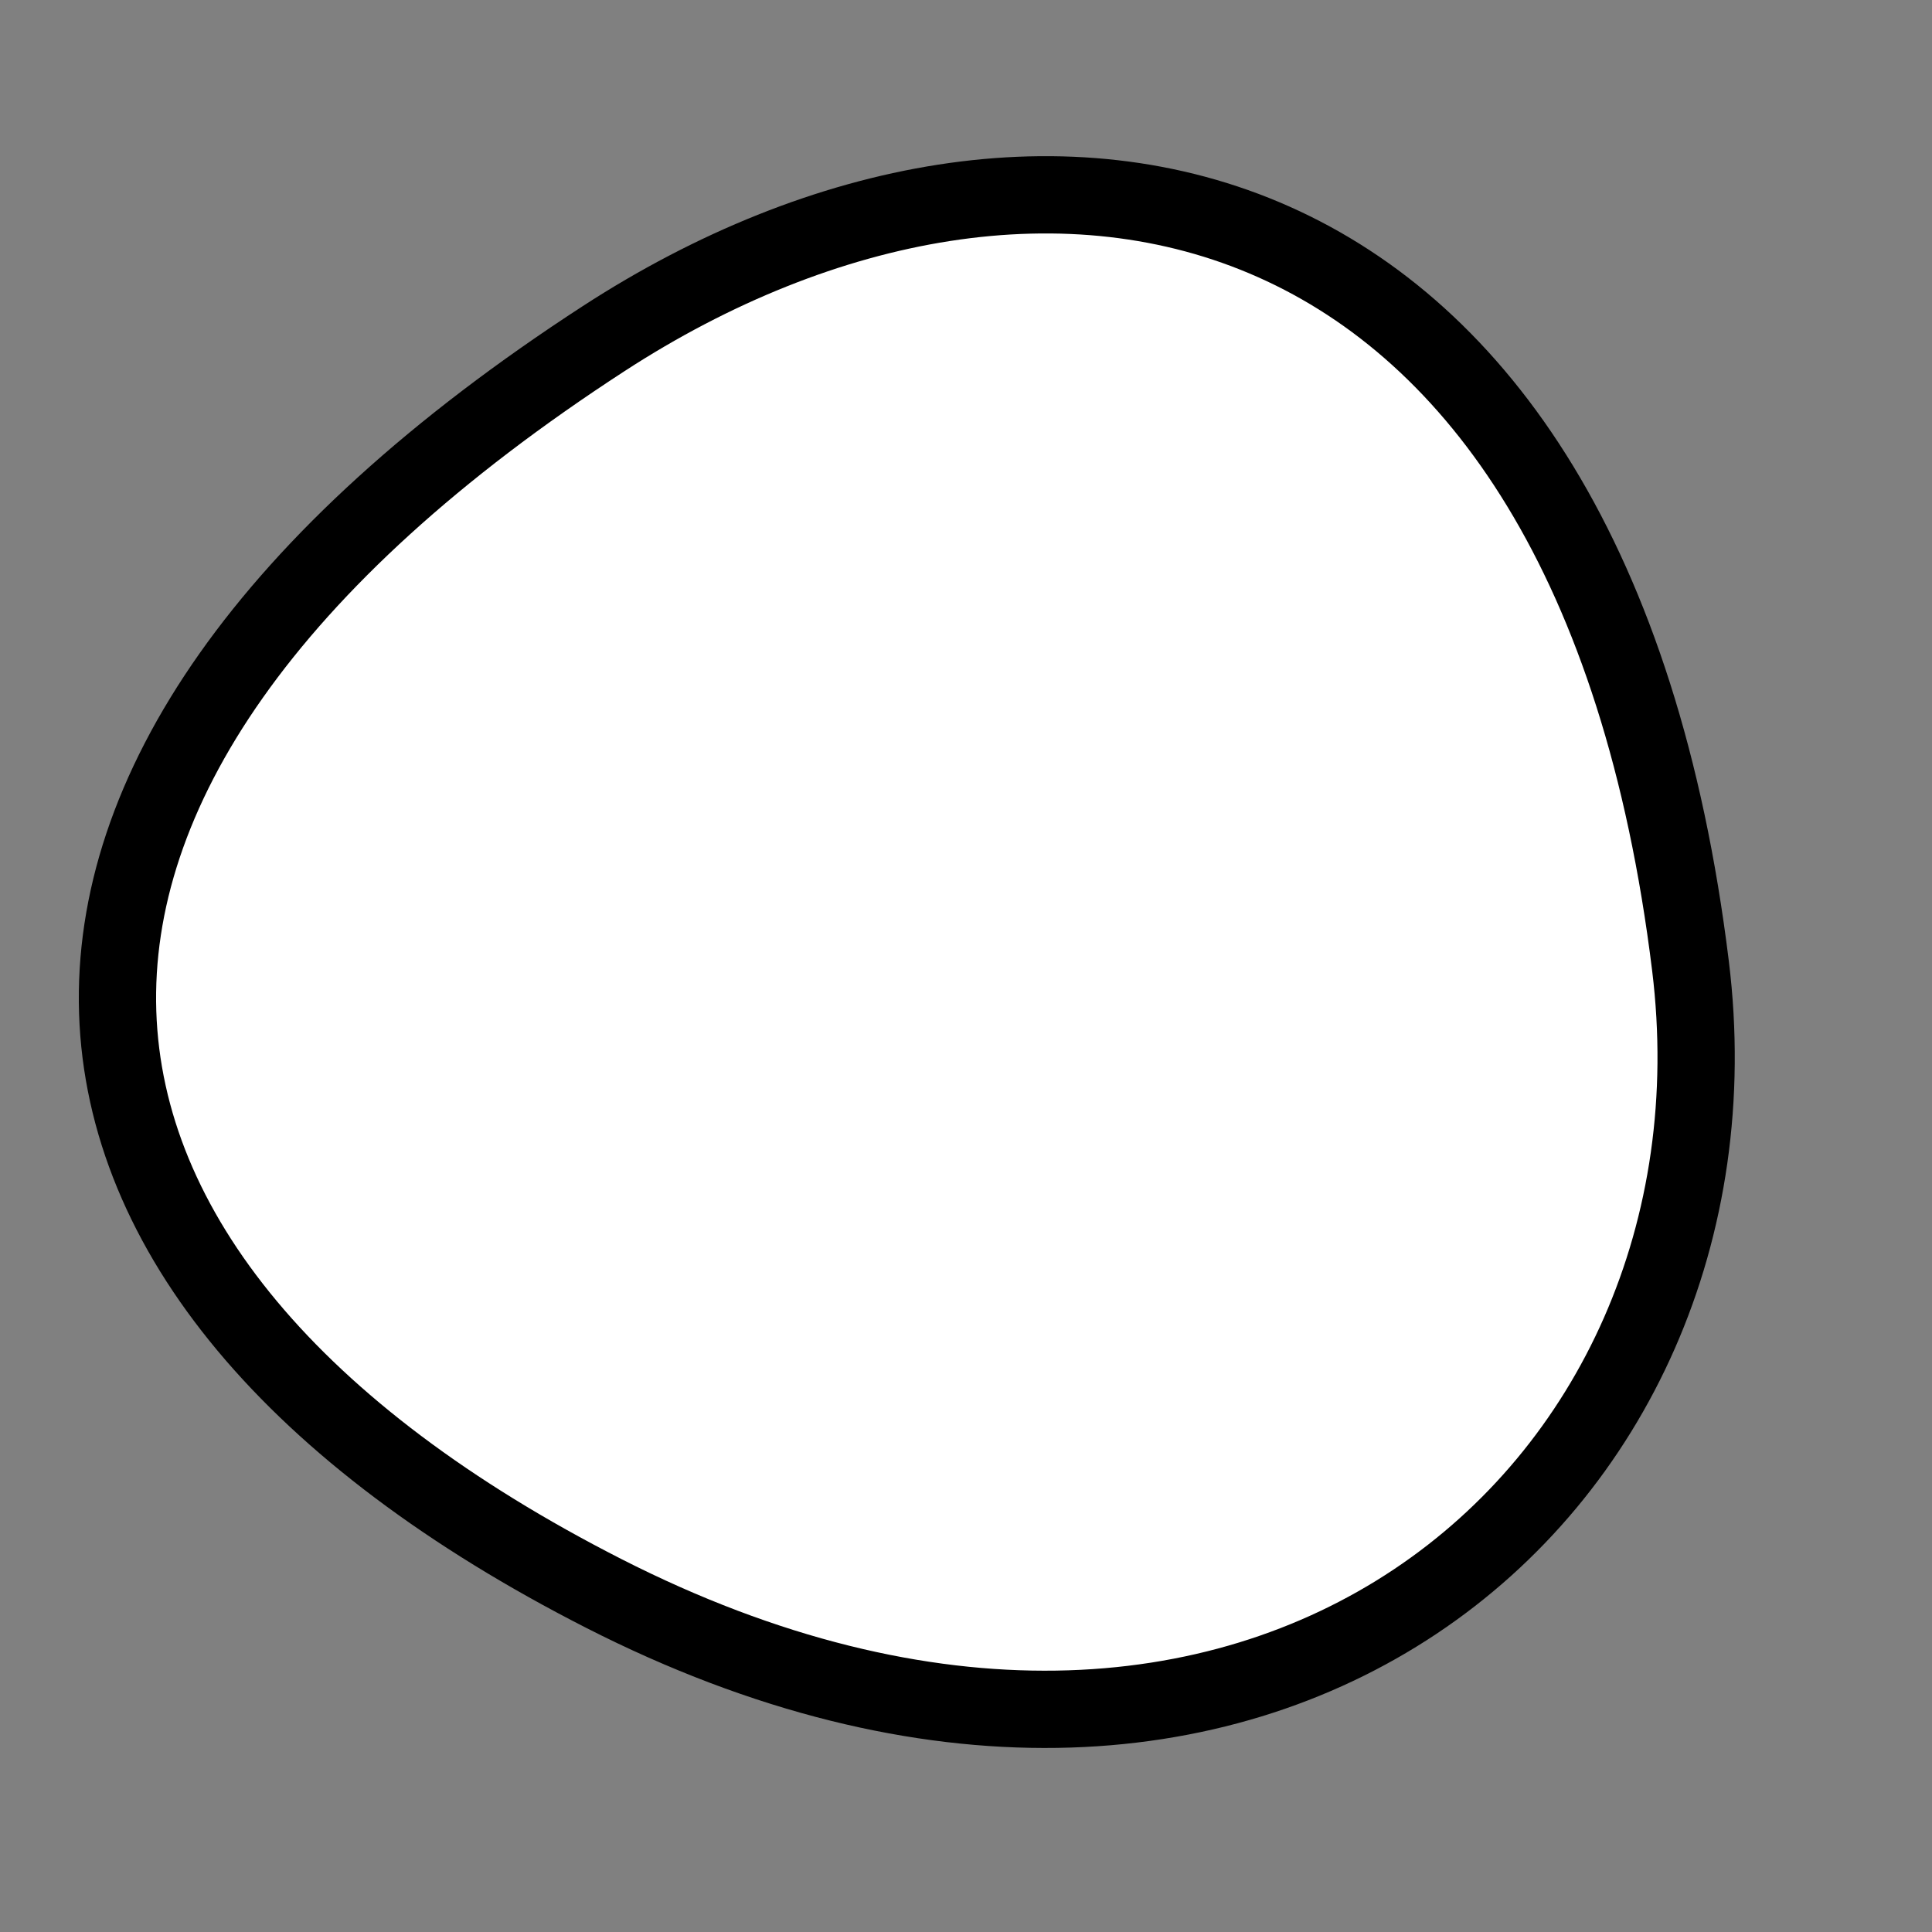
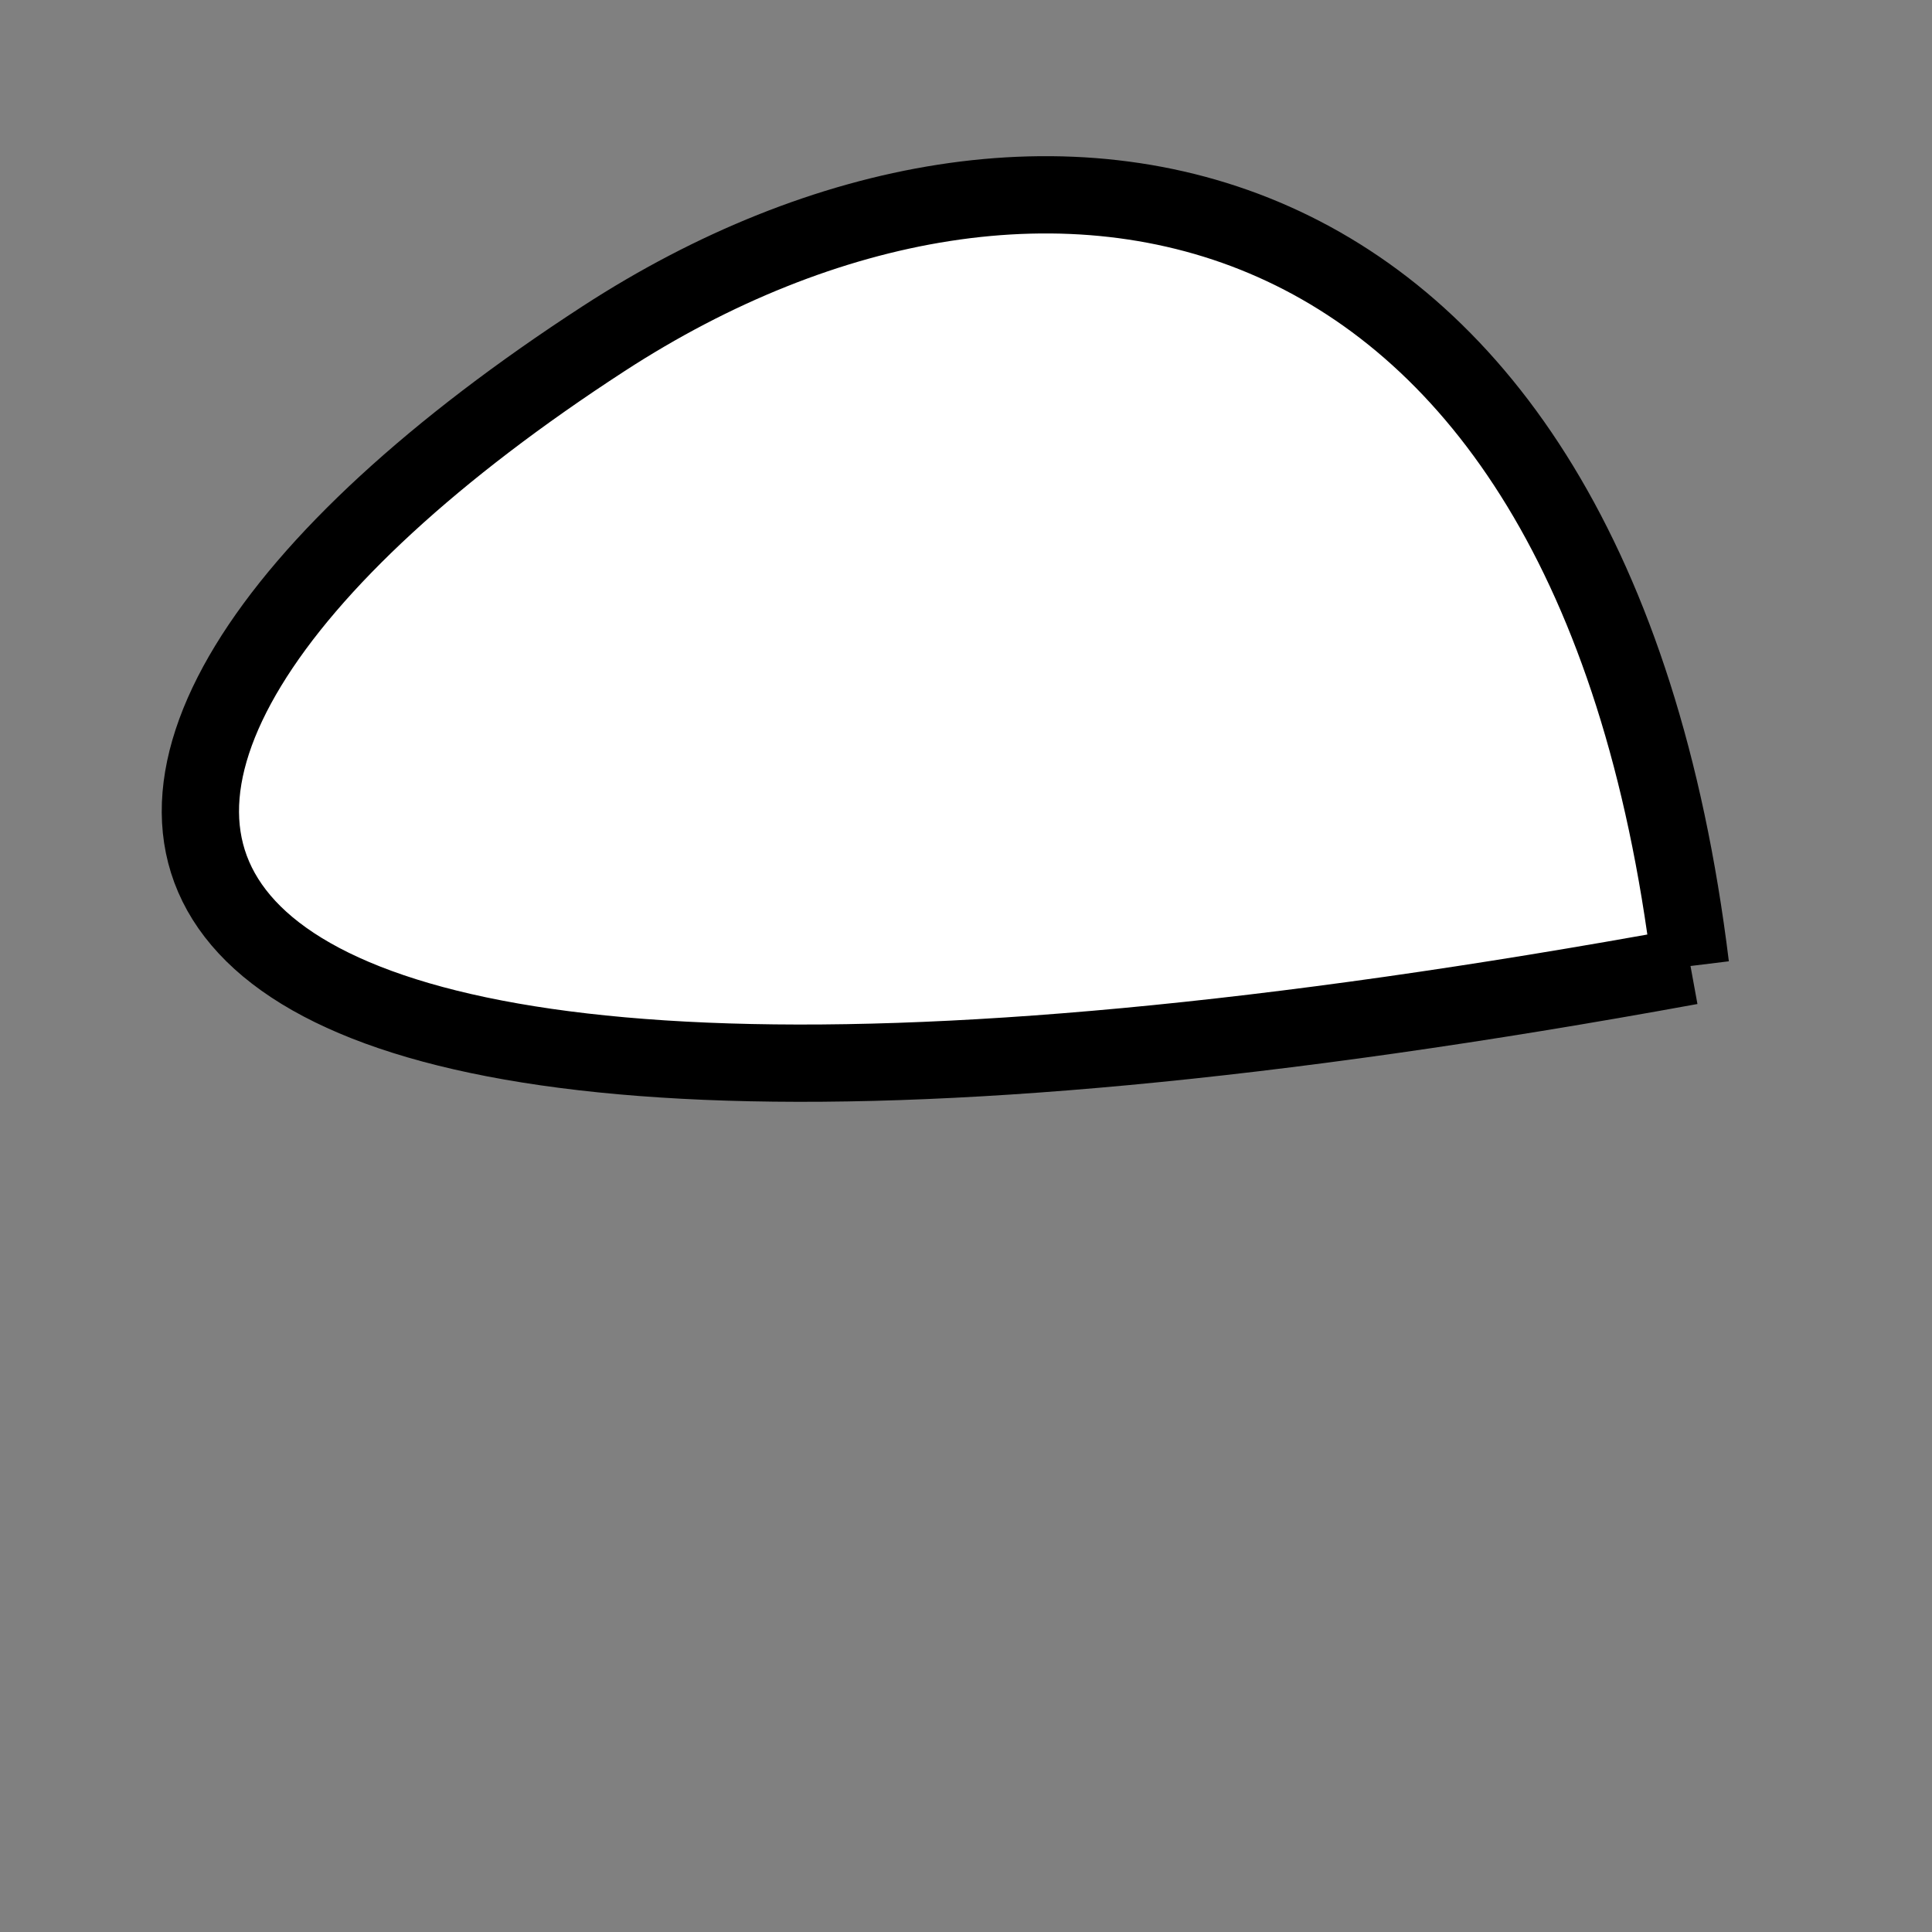
<svg xmlns="http://www.w3.org/2000/svg" version="1.1" viewBox="0 0 400 400" width="400" height="400">
  <rect x="0" y="0" width="400" height="400" fill="#808080" stroke="none" />
  <style type="text/css">
circle,
.bezier{
	stroke:#000000;
	fill:#fff;
	stroke-width:16;
}
</style>
  <g>
-     <path id="bezier" d="M350,200C363.41,309.18 259.54,398.46 125,329.904C-3.3,264.53 -15.06,161.05 125,70.096C215.58,11.28 329.4,32.26 350,200" class="bezier" />
+     <path id="bezier" d="M350,200C-3.3,264.53 -15.06,161.05 125,70.096C215.58,11.28 329.4,32.26 350,200" class="bezier" />
  </g>
</svg>